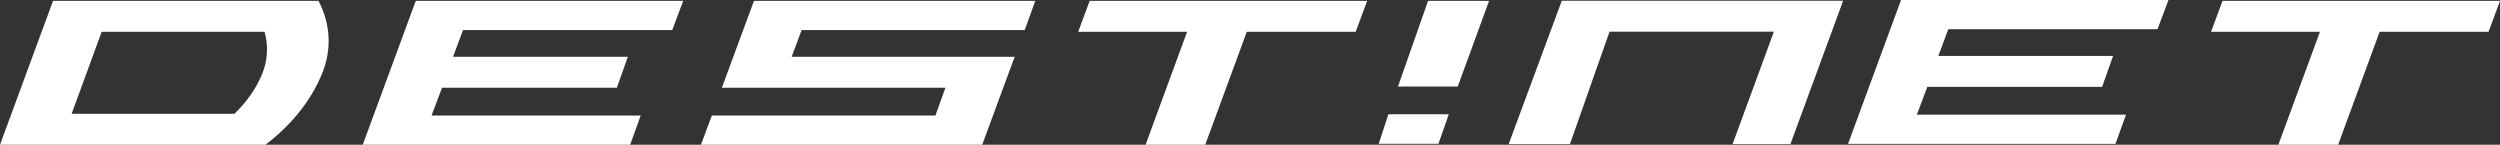
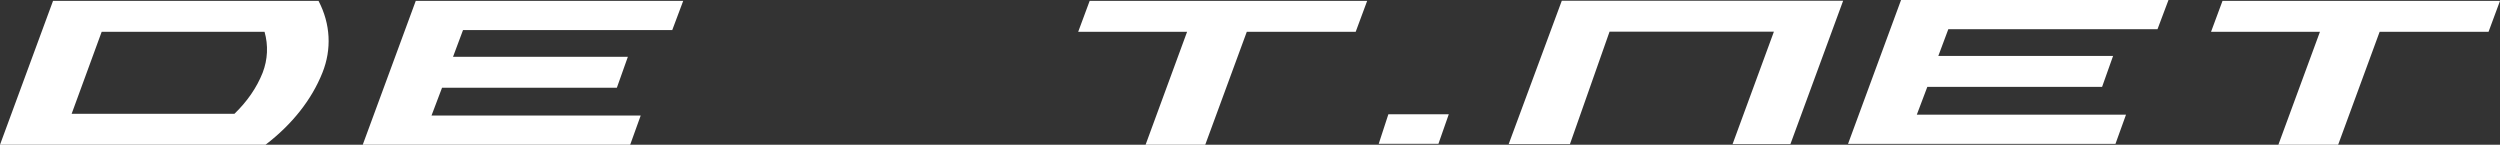
<svg xmlns="http://www.w3.org/2000/svg" width="190" height="11" viewBox="0 0 190 11" fill="none">
  <rect x="0" y="0" width="190" height="11" fill="#333333" stroke="none" />
  <path d="M109.321 10.929H104.783L105.516 8.685H110.107L109.321 10.929Z" fill="white" />
  <path d="M20.18 11H0L4.03 0.068H24.209C25.12 1.818 25.223 3.737 24.501 5.534C23.683 7.581 22.201 9.456 20.18 11ZM7.728 2.415L5.444 8.65H17.816C18.786 7.715 19.512 6.659 19.959 5.534C20.349 4.518 20.399 3.448 20.105 2.415H7.728Z" fill="white" />
  <path d="M51.092 2.283H35.19L34.43 4.318H47.717L46.881 6.669H33.595L32.795 8.781H48.693L47.893 11H27.568L31.597 0.068H51.923L51.092 2.283Z" fill="white" />
-   <path d="M77.878 2.283H60.924L60.164 4.318H77.114L74.648 11H53.271L54.102 8.781H71.091L71.851 6.669H54.861L57.301 0.068H78.678L77.878 2.283Z" fill="white" />
  <path d="M163.97 2.219H148.072L147.312 4.251H160.594L159.759 6.601H146.477L145.677 8.717H161.575L160.775 10.936H140.45L144.48 0H164.805L163.97 2.219Z" fill="white" />
  <path d="M118.697 0.055H140.079L136.071 10.955H131.675L134.816 2.408H122.325L119.316 10.952H114.659L118.697 0.055Z" fill="white" />
  <path d="M103.033 2.415H94.757L91.598 11H87.064L90.219 2.415H81.943L82.814 0.068H103.904L103.033 2.415Z" fill="white" />
  <path d="M189.13 2.415H180.853L177.699 11H173.156L176.316 2.415H168.04L168.91 0.068H190L189.13 2.415Z" fill="white" />
-   <path d="M110.788 6.579H106.245L108.534 0.064L113.169 0.067L110.788 6.579Z" fill="white" />
</svg>